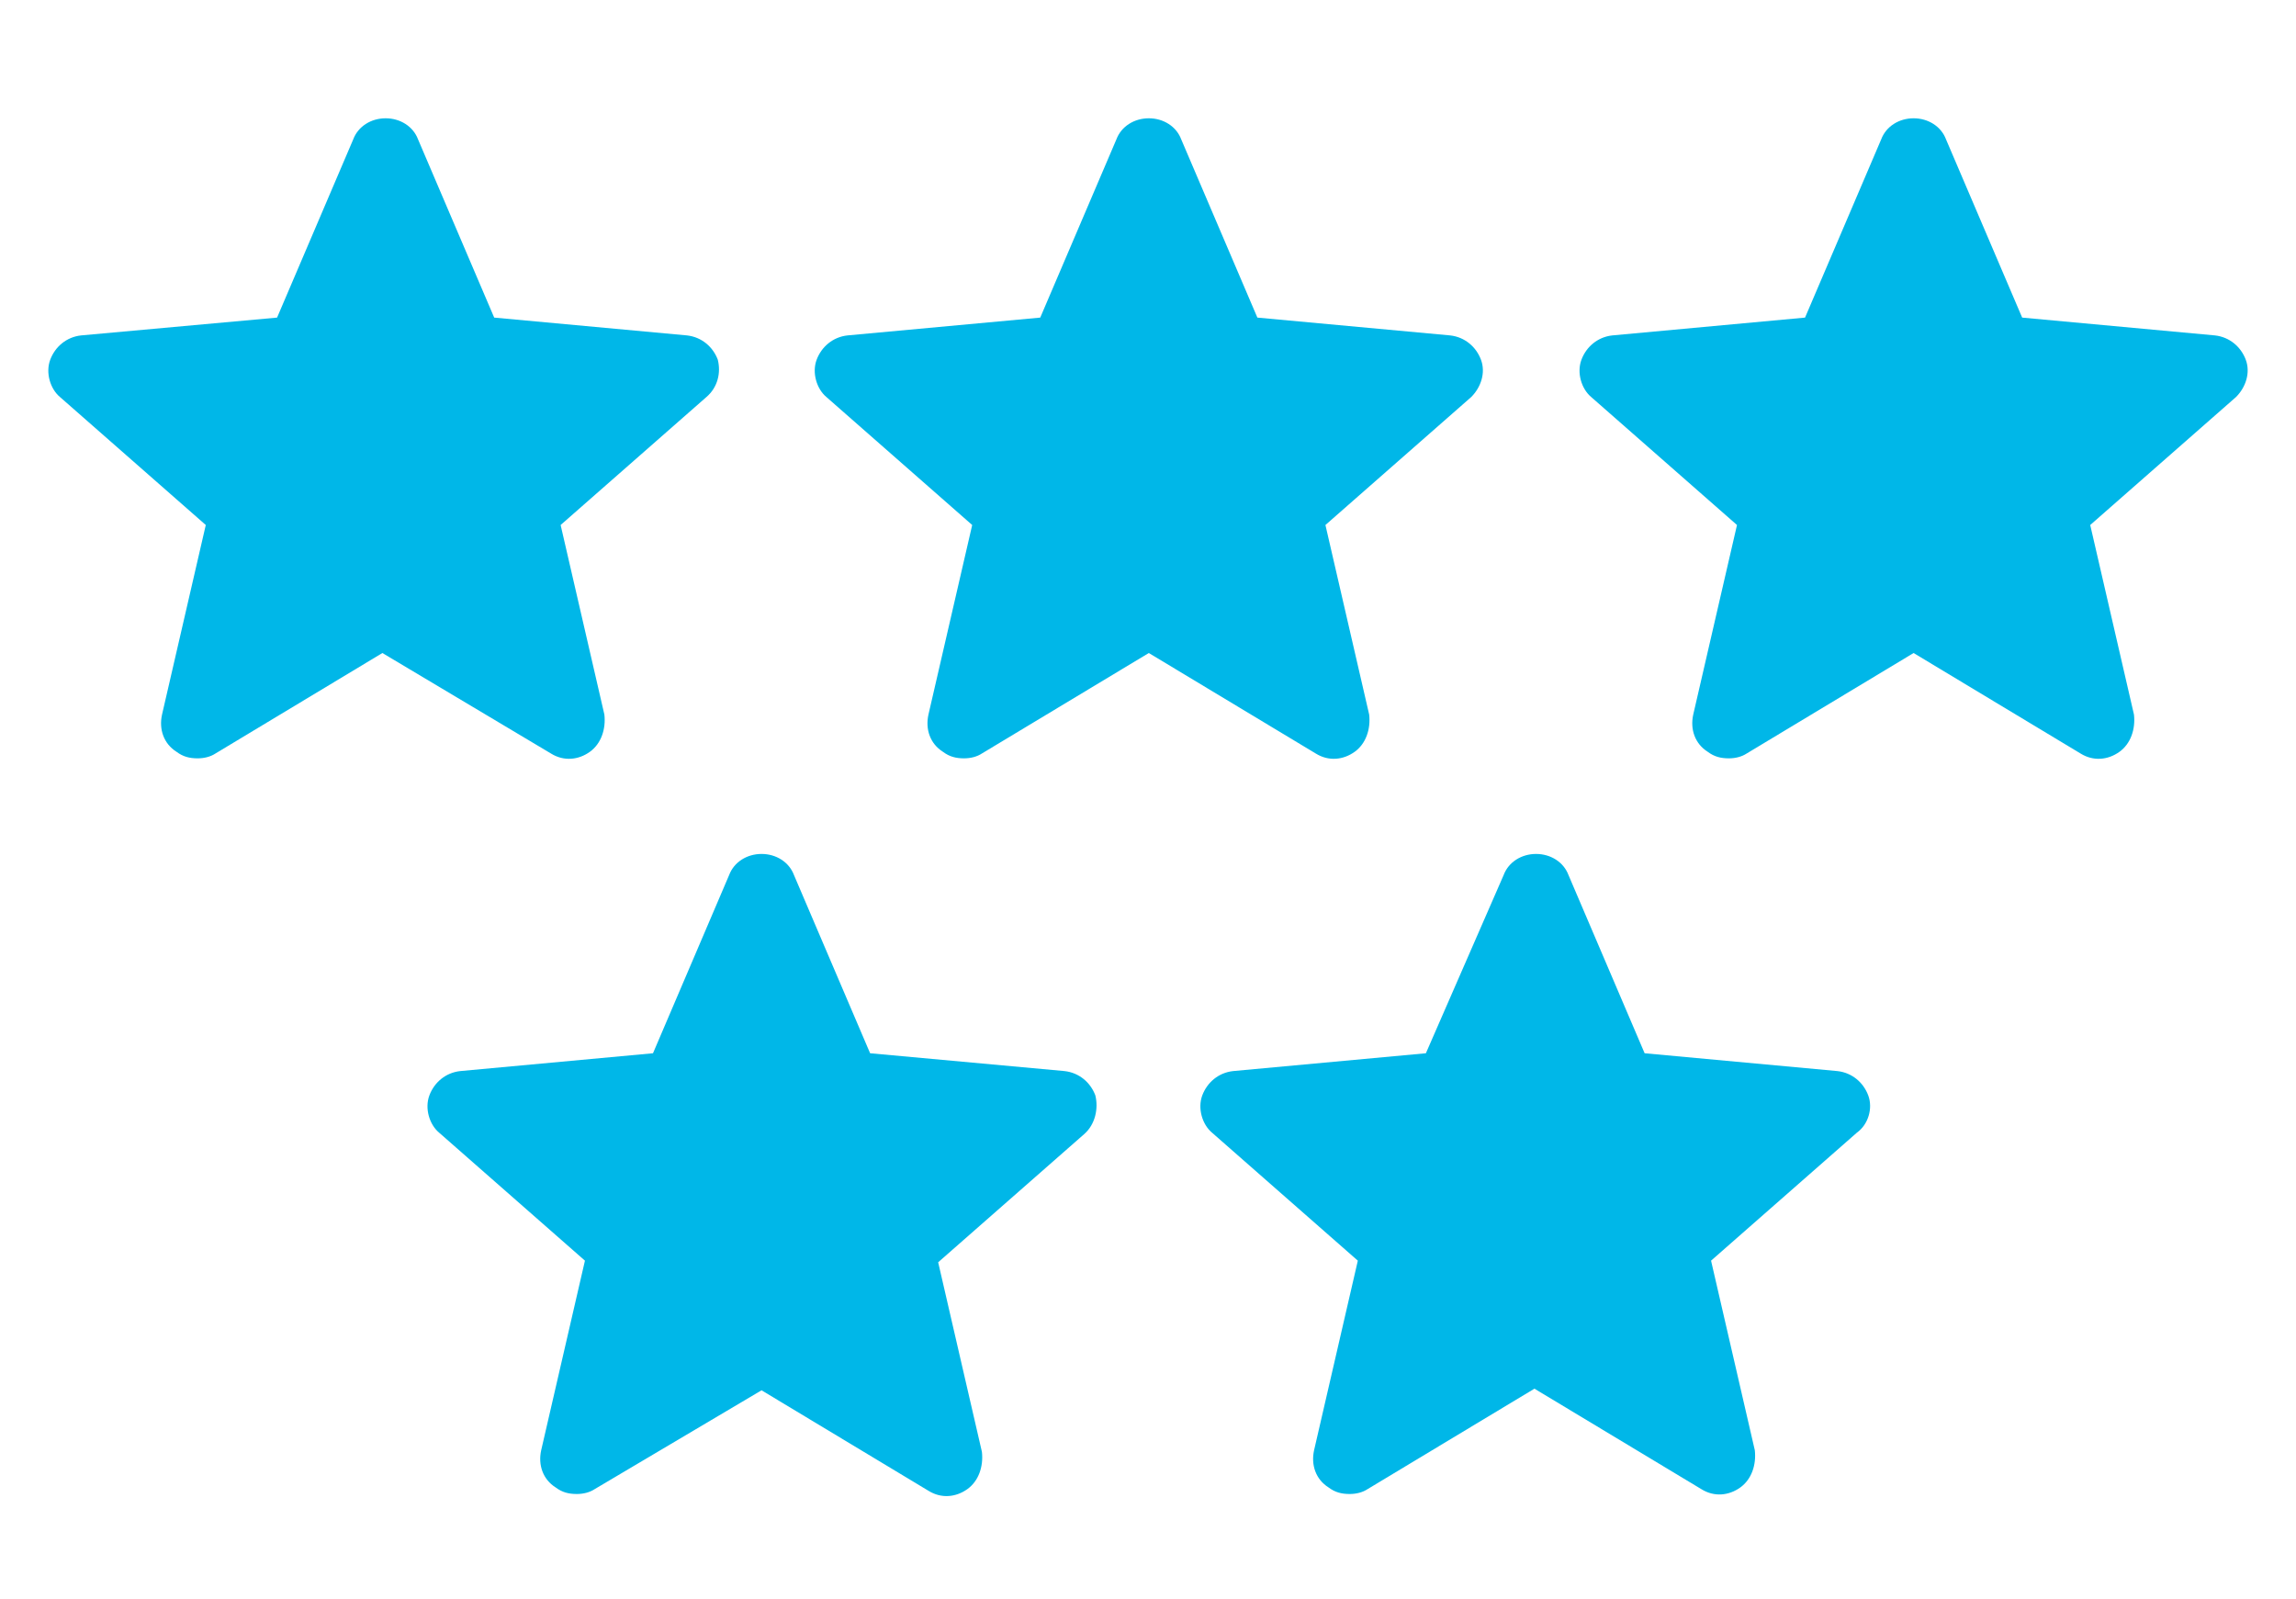
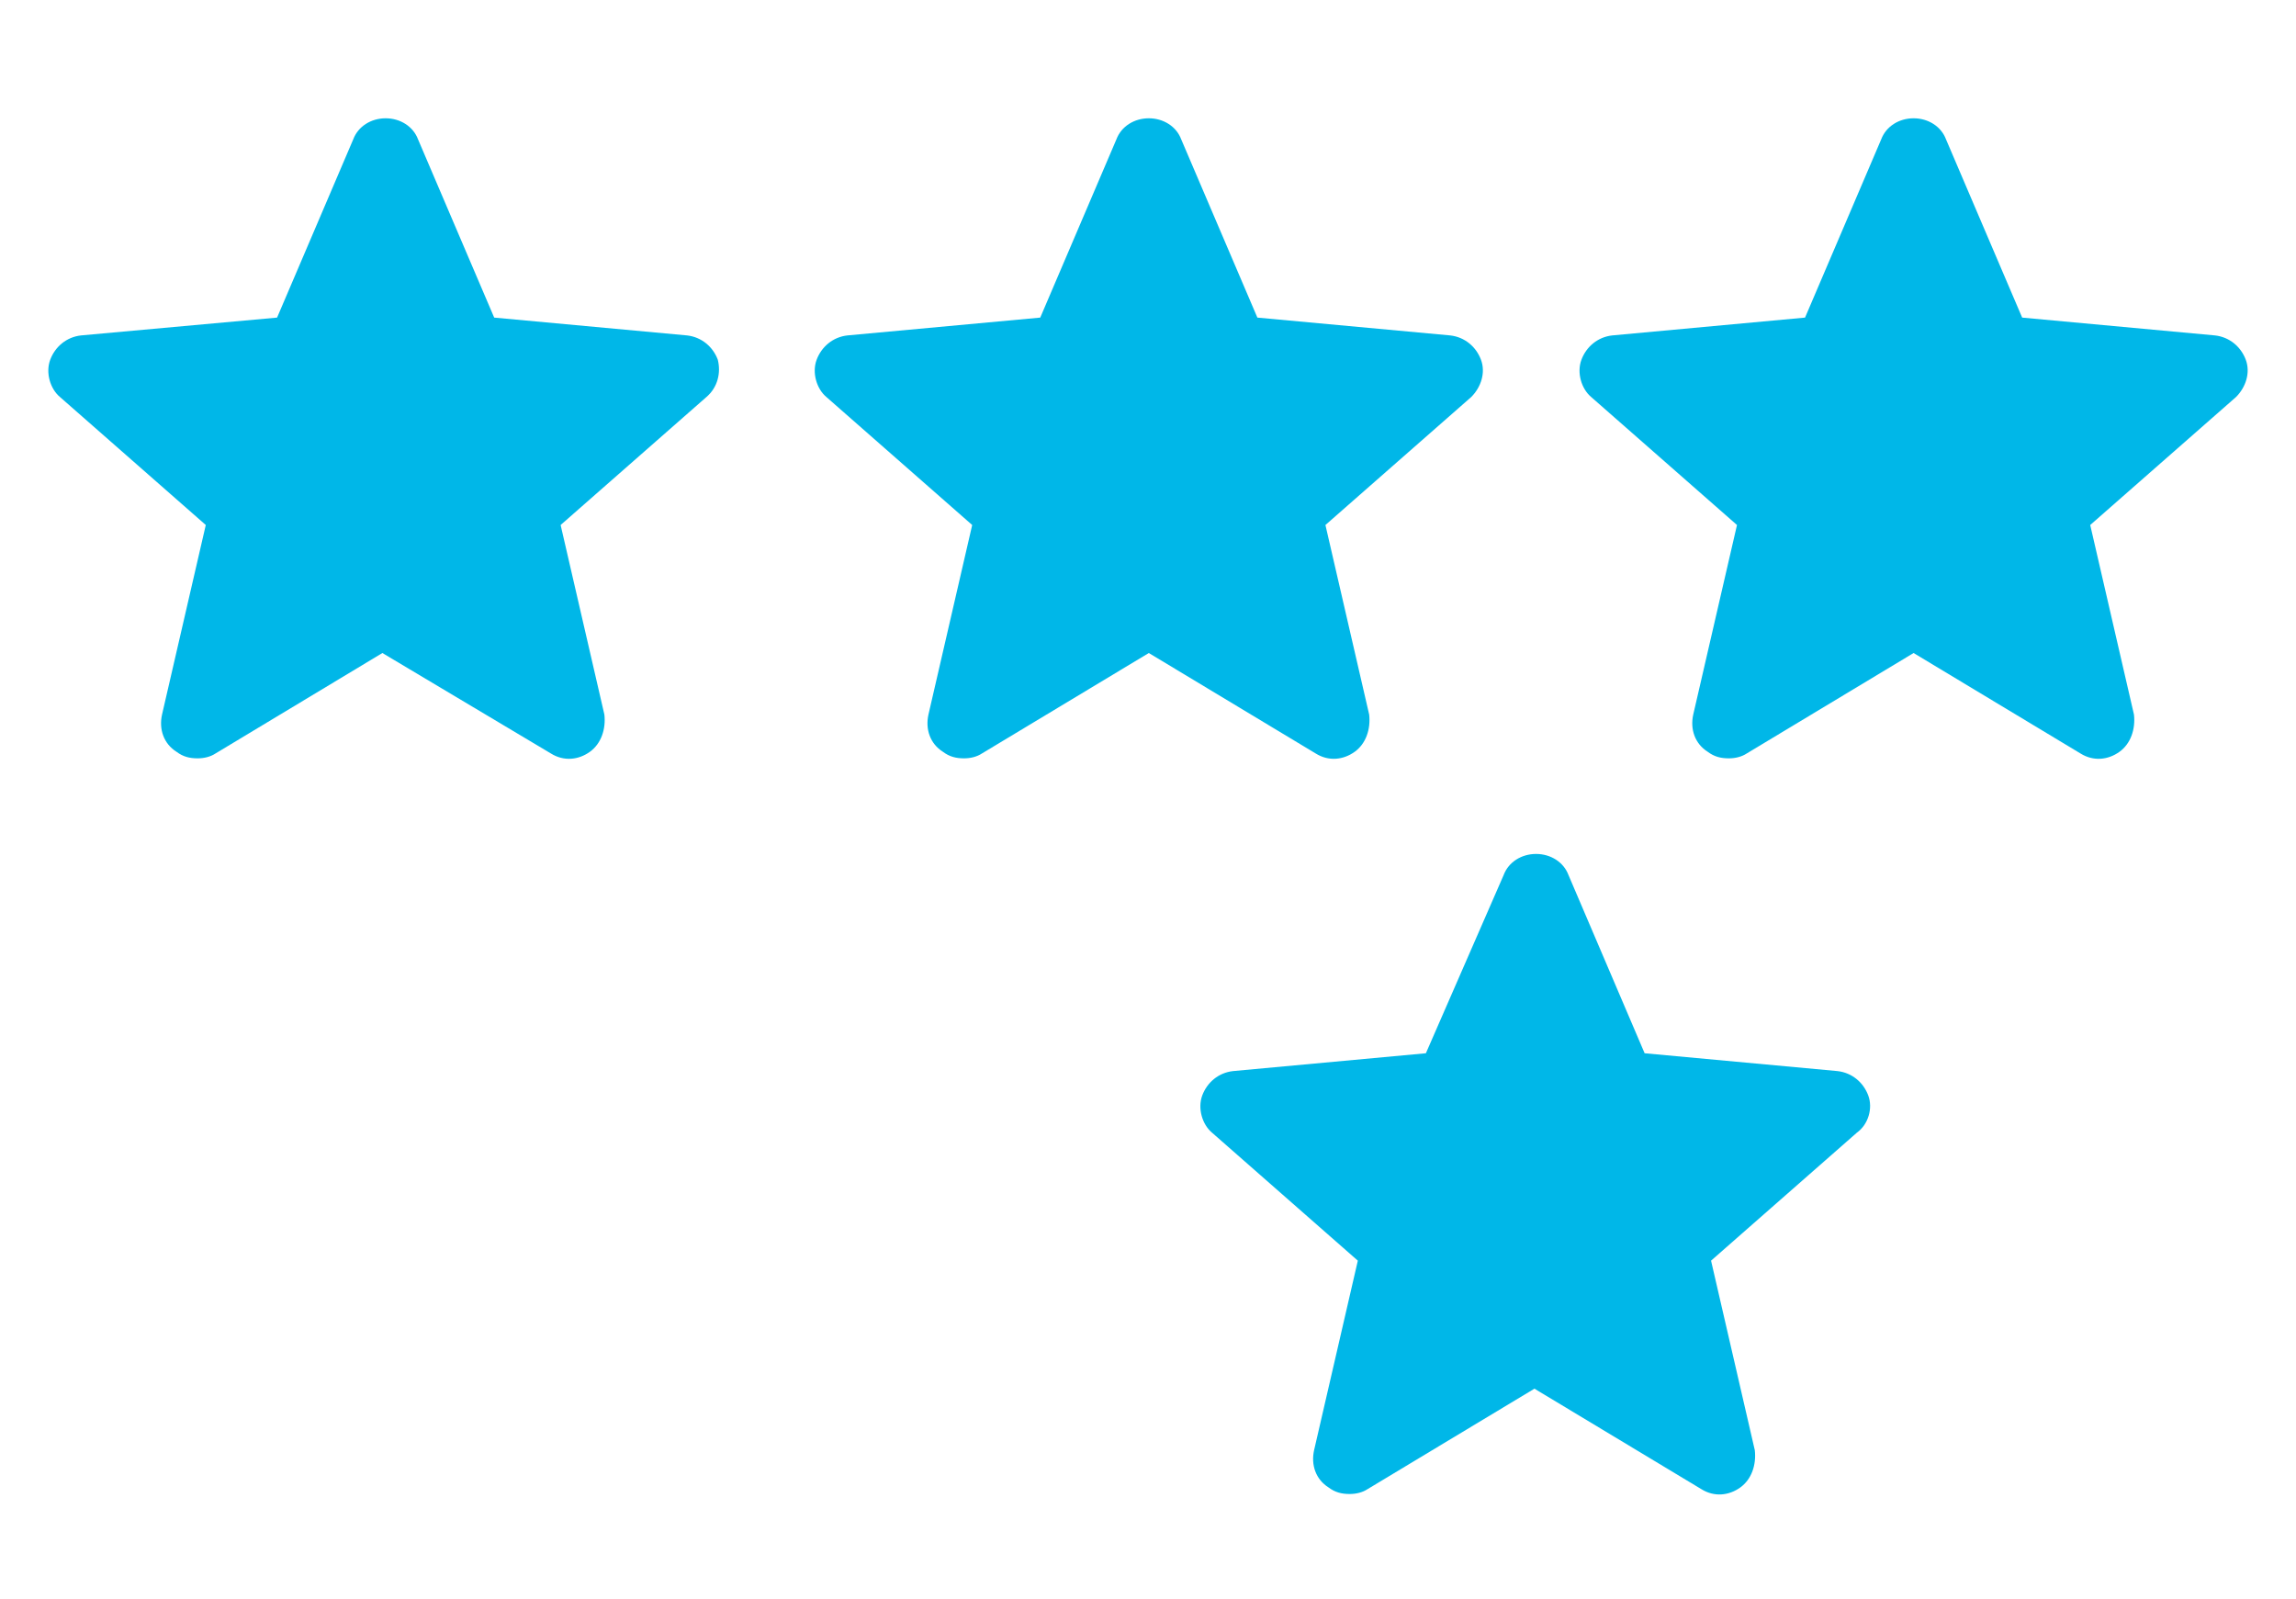
<svg xmlns="http://www.w3.org/2000/svg" version="1.1" id="Layer_1" x="0px" y="0px" viewBox="0 0 141.7 98.7" style="enable-background:new 0 0 141.7 98.7;" xml:space="preserve">
  <style type="text/css">
	.st0{fill:#00B7E8;}
</style>
  <g>
    <g>
      <path class="st0" d="M44.3,22.2c-0.3-0.8-1-1.4-1.9-1.5l-11.9-1.1l-4.7-11c-0.3-0.8-1.1-1.3-2-1.3c-0.9,0-1.7,0.5-2,1.3l-4.7,11    L5,20.7c-0.9,0.1-1.6,0.7-1.9,1.5c-0.3,0.8,0,1.8,0.6,2.3l9,7.9l-2.7,11.7c-0.2,0.9,0.1,1.8,0.9,2.3c0.4,0.3,0.8,0.4,1.3,0.4    c0.4,0,0.8-0.1,1.1-0.3l10.3-6.2L34,46.5c0.8,0.5,1.7,0.4,2.4-0.1c0.7-0.5,1-1.4,0.9-2.3l-2.7-11.7l9-7.9    C44.3,23.9,44.5,23,44.3,22.2L44.3,22.2z M44.3,22.2" />
    </g>
  </g>
  <g>
    <g>
      <path class="st0" d="M91.4,22.2c-0.3-0.8-1-1.4-1.9-1.5l-11.9-1.1l-4.7-11c-0.3-0.8-1.1-1.3-2-1.3c-0.9,0-1.7,0.5-2,1.3l-4.7,11    l-11.9,1.1c-0.9,0.1-1.6,0.7-1.9,1.5c-0.3,0.8,0,1.8,0.6,2.3l9,7.9l-2.7,11.7c-0.2,0.9,0.1,1.8,0.9,2.3c0.4,0.3,0.8,0.4,1.3,0.4    c0.4,0,0.8-0.1,1.1-0.3l10.3-6.2l10.3,6.2c0.8,0.5,1.7,0.4,2.4-0.1c0.7-0.5,1-1.4,0.9-2.3l-2.7-11.7l9-7.9    C91.4,23.9,91.7,23,91.4,22.2L91.4,22.2z M91.4,22.2" />
    </g>
  </g>
  <g>
    <g>
      <path class="st0" d="M138.6,22.2c-0.3-0.8-1-1.4-1.9-1.5l-11.9-1.1l-4.7-11c-0.3-0.8-1.1-1.3-2-1.3c-0.9,0-1.7,0.5-2,1.3l-4.7,11    l-11.9,1.1c-0.9,0.1-1.6,0.7-1.9,1.5c-0.3,0.8,0,1.8,0.6,2.3l9,7.9l-2.7,11.7c-0.2,0.9,0.1,1.8,0.9,2.3c0.4,0.3,0.8,0.4,1.3,0.4    c0.4,0,0.8-0.1,1.1-0.3l10.3-6.2l10.3,6.2c0.8,0.5,1.7,0.4,2.4-0.1c0.7-0.5,1-1.4,0.9-2.3l-2.7-11.7l9-7.9    C138.6,23.9,138.9,23,138.6,22.2L138.6,22.2z M138.6,22.2" />
    </g>
  </g>
  <g>
    <g>
-       <path class="st0" d="M67.6,67.6c-0.3-0.8-1-1.4-1.9-1.5L53.7,65L49,54c-0.3-0.8-1.1-1.3-2-1.3c-0.9,0-1.7,0.5-2,1.3l-4.7,11    l-11.9,1.1c-0.9,0.1-1.6,0.7-1.9,1.5c-0.3,0.8,0,1.8,0.6,2.3l9,7.9l-2.7,11.7c-0.2,0.9,0.1,1.8,0.9,2.3c0.4,0.3,0.8,0.4,1.3,0.4    c0.4,0,0.8-0.1,1.1-0.3L47,85.8l10.3,6.2c0.8,0.5,1.7,0.4,2.4-0.1c0.7-0.5,1-1.4,0.9-2.3l-2.7-11.7l9-7.9    C67.6,69.4,67.8,68.4,67.6,67.6L67.6,67.6z M67.6,67.6" />
-     </g>
+       </g>
  </g>
  <g>
    <g>
      <path class="st0" d="M115.3,67.6c-0.3-0.8-1-1.4-1.9-1.5L101.5,65l-4.7-11c-0.3-0.8-1.1-1.3-2-1.3c-0.9,0-1.7,0.5-2,1.3L88,65    l-11.9,1.1c-0.9,0.1-1.6,0.7-1.9,1.5c-0.3,0.8,0,1.8,0.6,2.3l9,7.9l-2.7,11.7c-0.2,0.9,0.1,1.8,0.9,2.3c0.4,0.3,0.8,0.4,1.3,0.4    c0.4,0,0.8-0.1,1.1-0.3l10.3-6.2l10.3,6.2c0.8,0.5,1.7,0.4,2.4-0.1c0.7-0.5,1-1.4,0.9-2.3l-2.7-11.7l9-7.9    C115.3,69.4,115.6,68.4,115.3,67.6L115.3,67.6z M115.3,67.6" />
    </g>
  </g>
</svg>